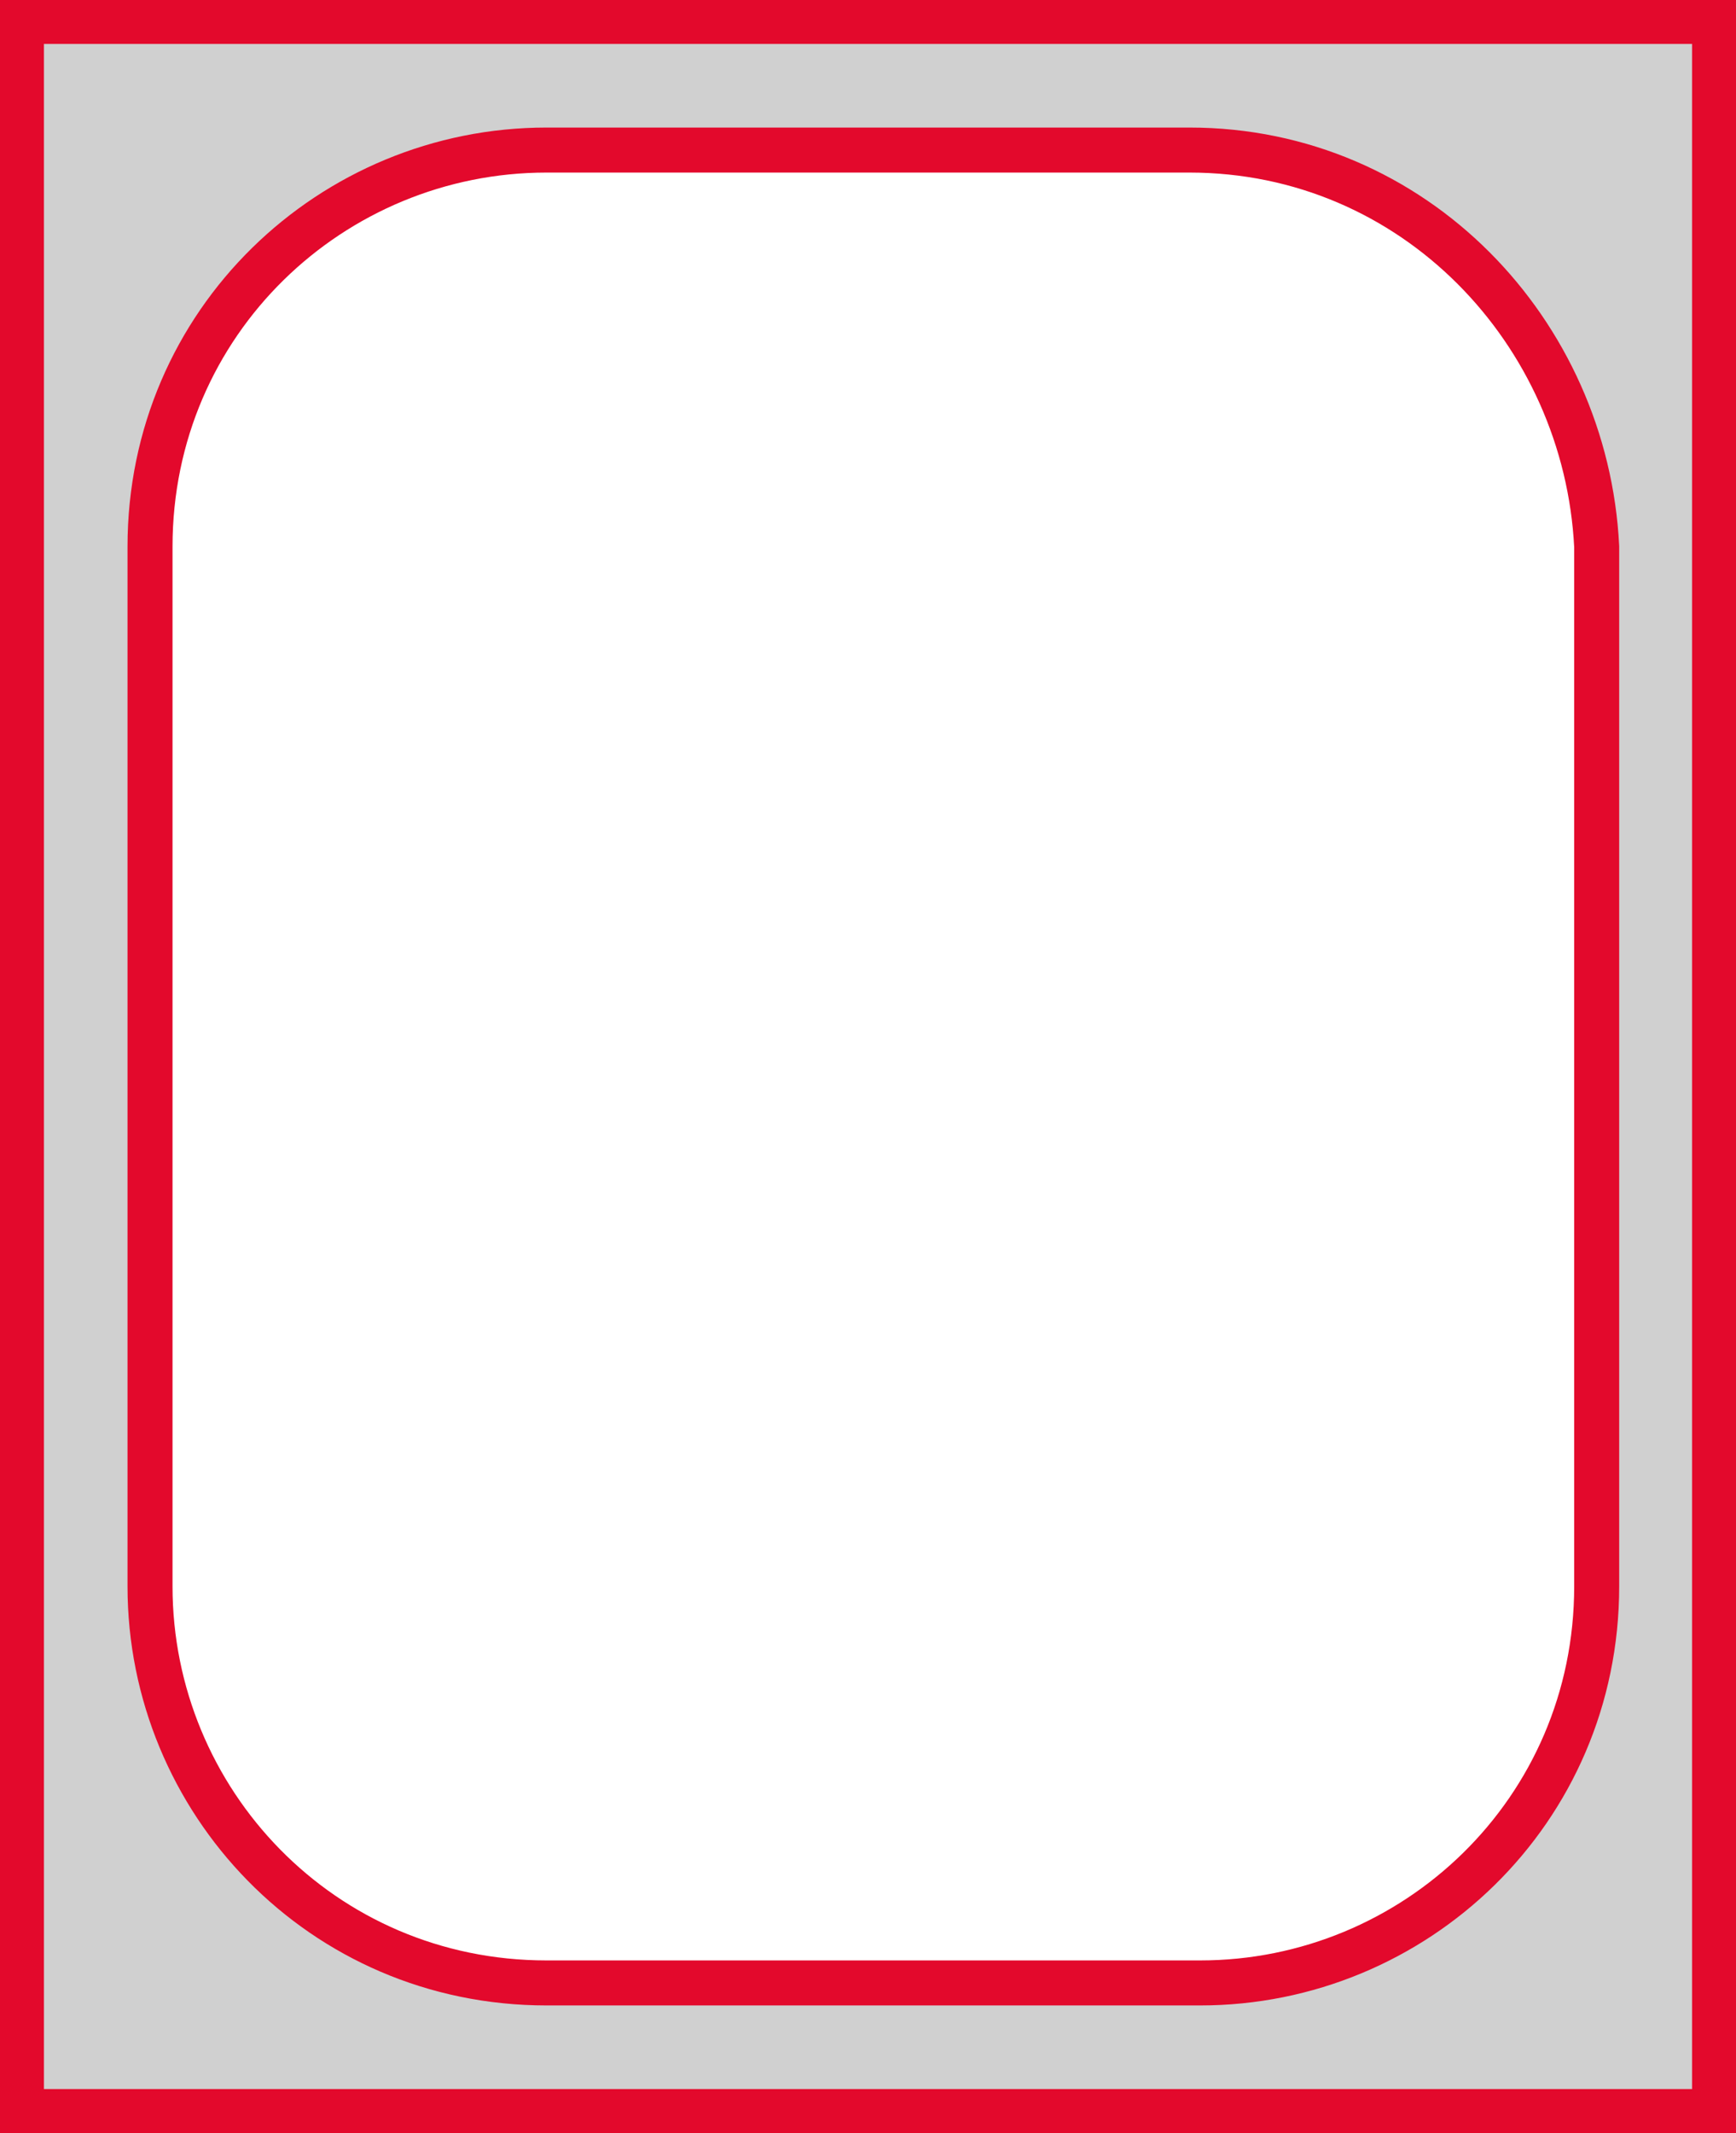
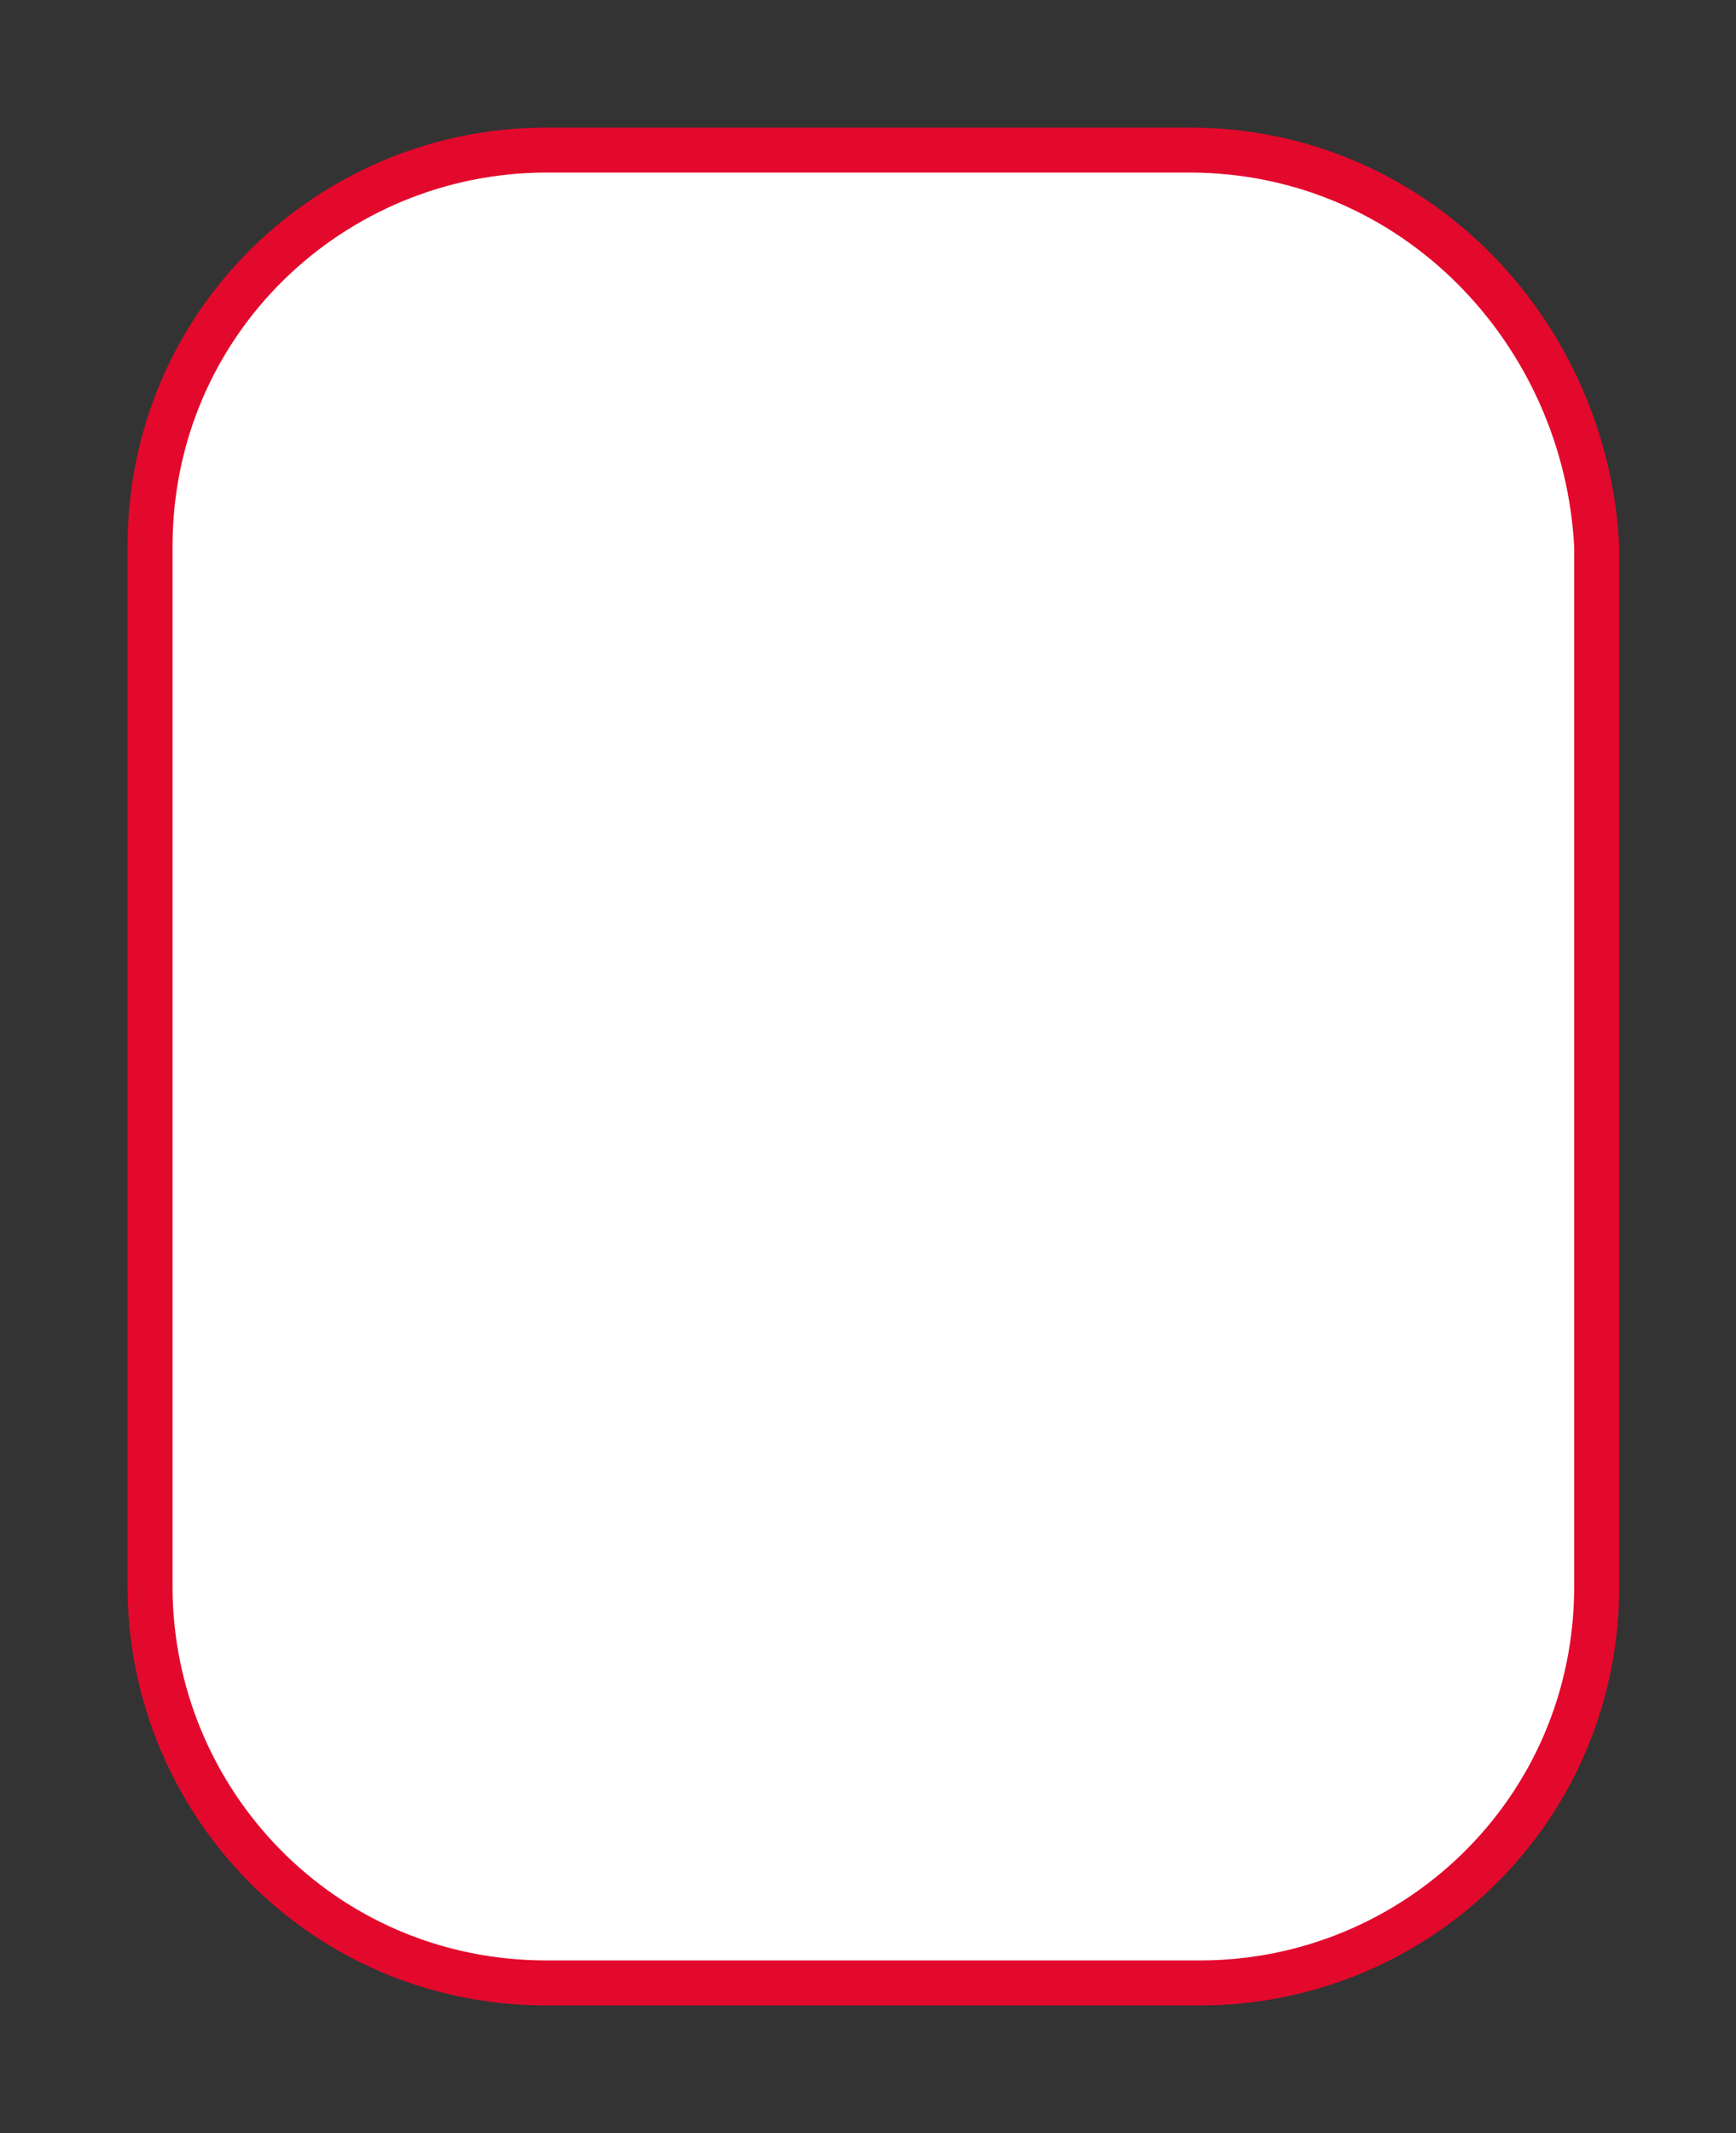
<svg xmlns="http://www.w3.org/2000/svg" version="1.1" id="Capa_1" x="0px" y="0px" viewBox="0 0 16.2 19.9" style="enable-background:new 0 0 16.2 19.9;" xml:space="preserve">
  <rect x="0" y="0" width="16.2" height="19.9" fill="#333333" stroke="none" />
  <style type="text/css">
	.st0{fill:#D0D0D0;stroke:#E3092C;stroke-width:0.42;stroke-miterlimit:3.864;}
	.st1{fill:#FFFFFF;stroke:#E3092C;stroke-width:0.42;stroke-miterlimit:3.864;}
</style>
  <g id="one-chamber-pod_00000032629232737959644240000000702462374951787964_">
-     <path class="st0" d="M16,0.2H0.2v19.5H16V0.2z" />
    <path class="st1" d="M11.1,1.4H5.1c-2,0-3.7,1.6-3.7,3.7v9.7c0,2,1.6,3.7,3.7,3.7h6.1c2,0,3.7-1.6,3.7-3.7V5.1   C14.8,3.1,13.2,1.4,11.1,1.4z" />
  </g>
</svg>